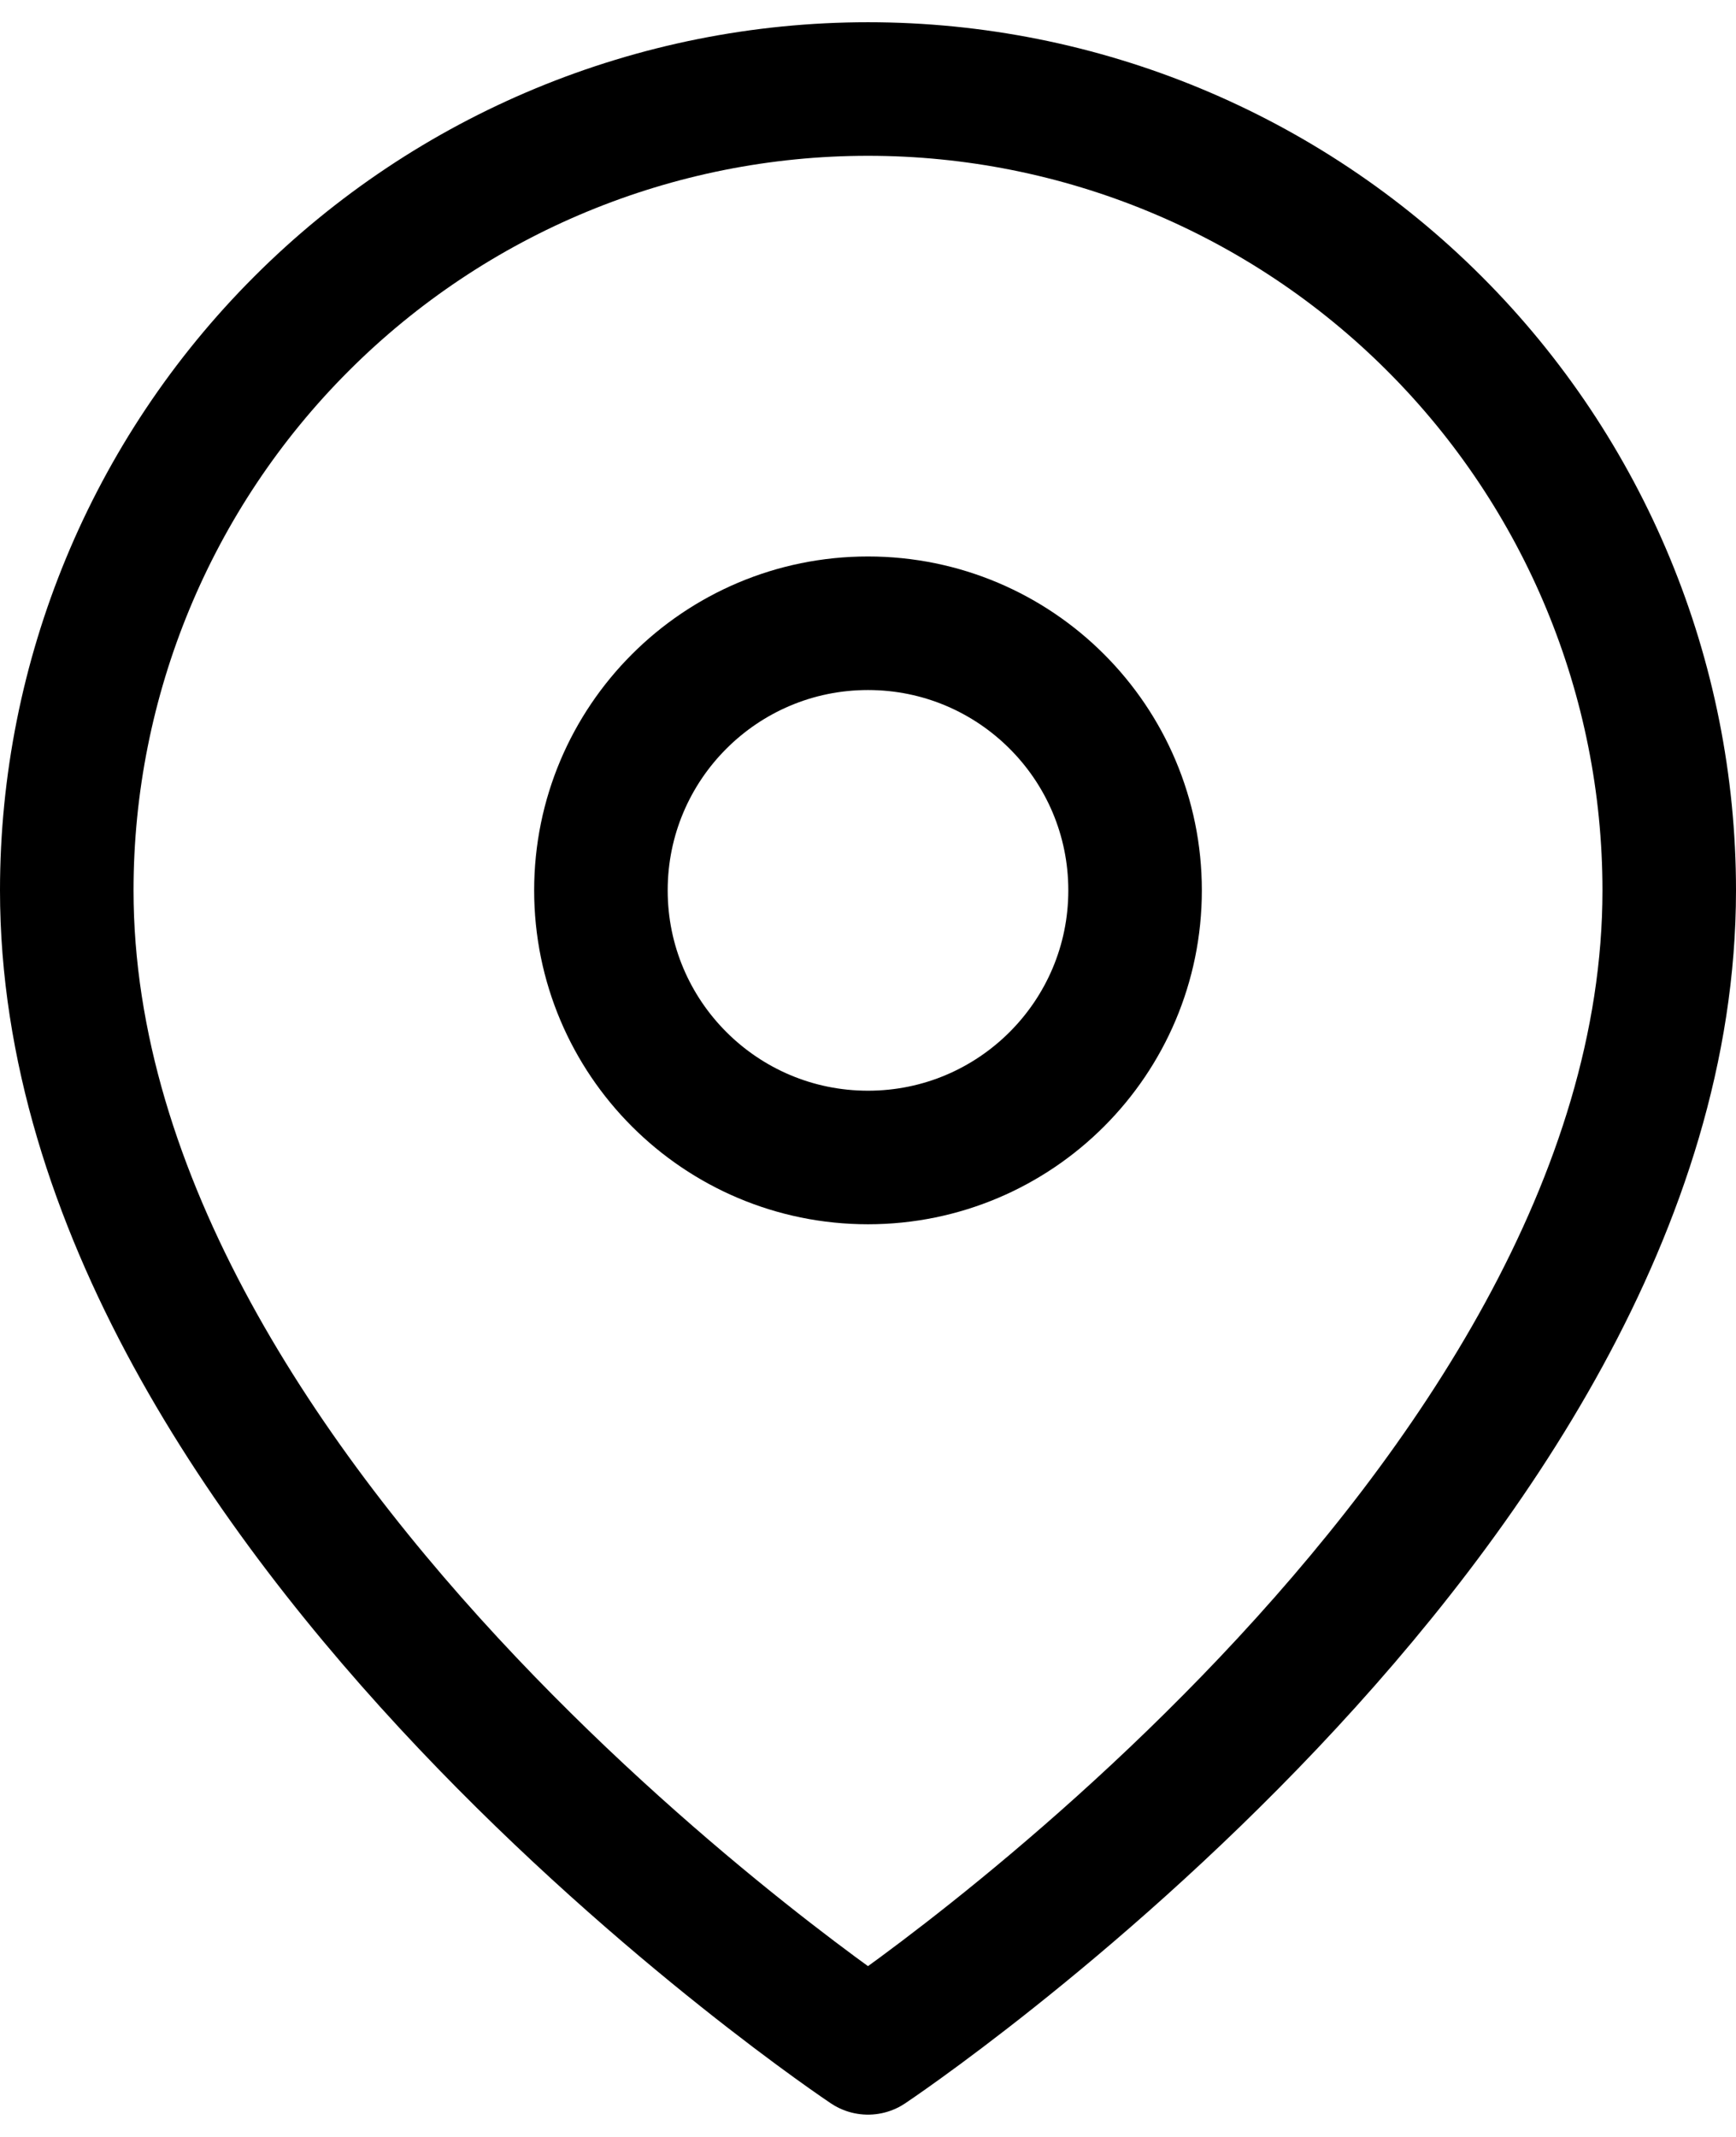
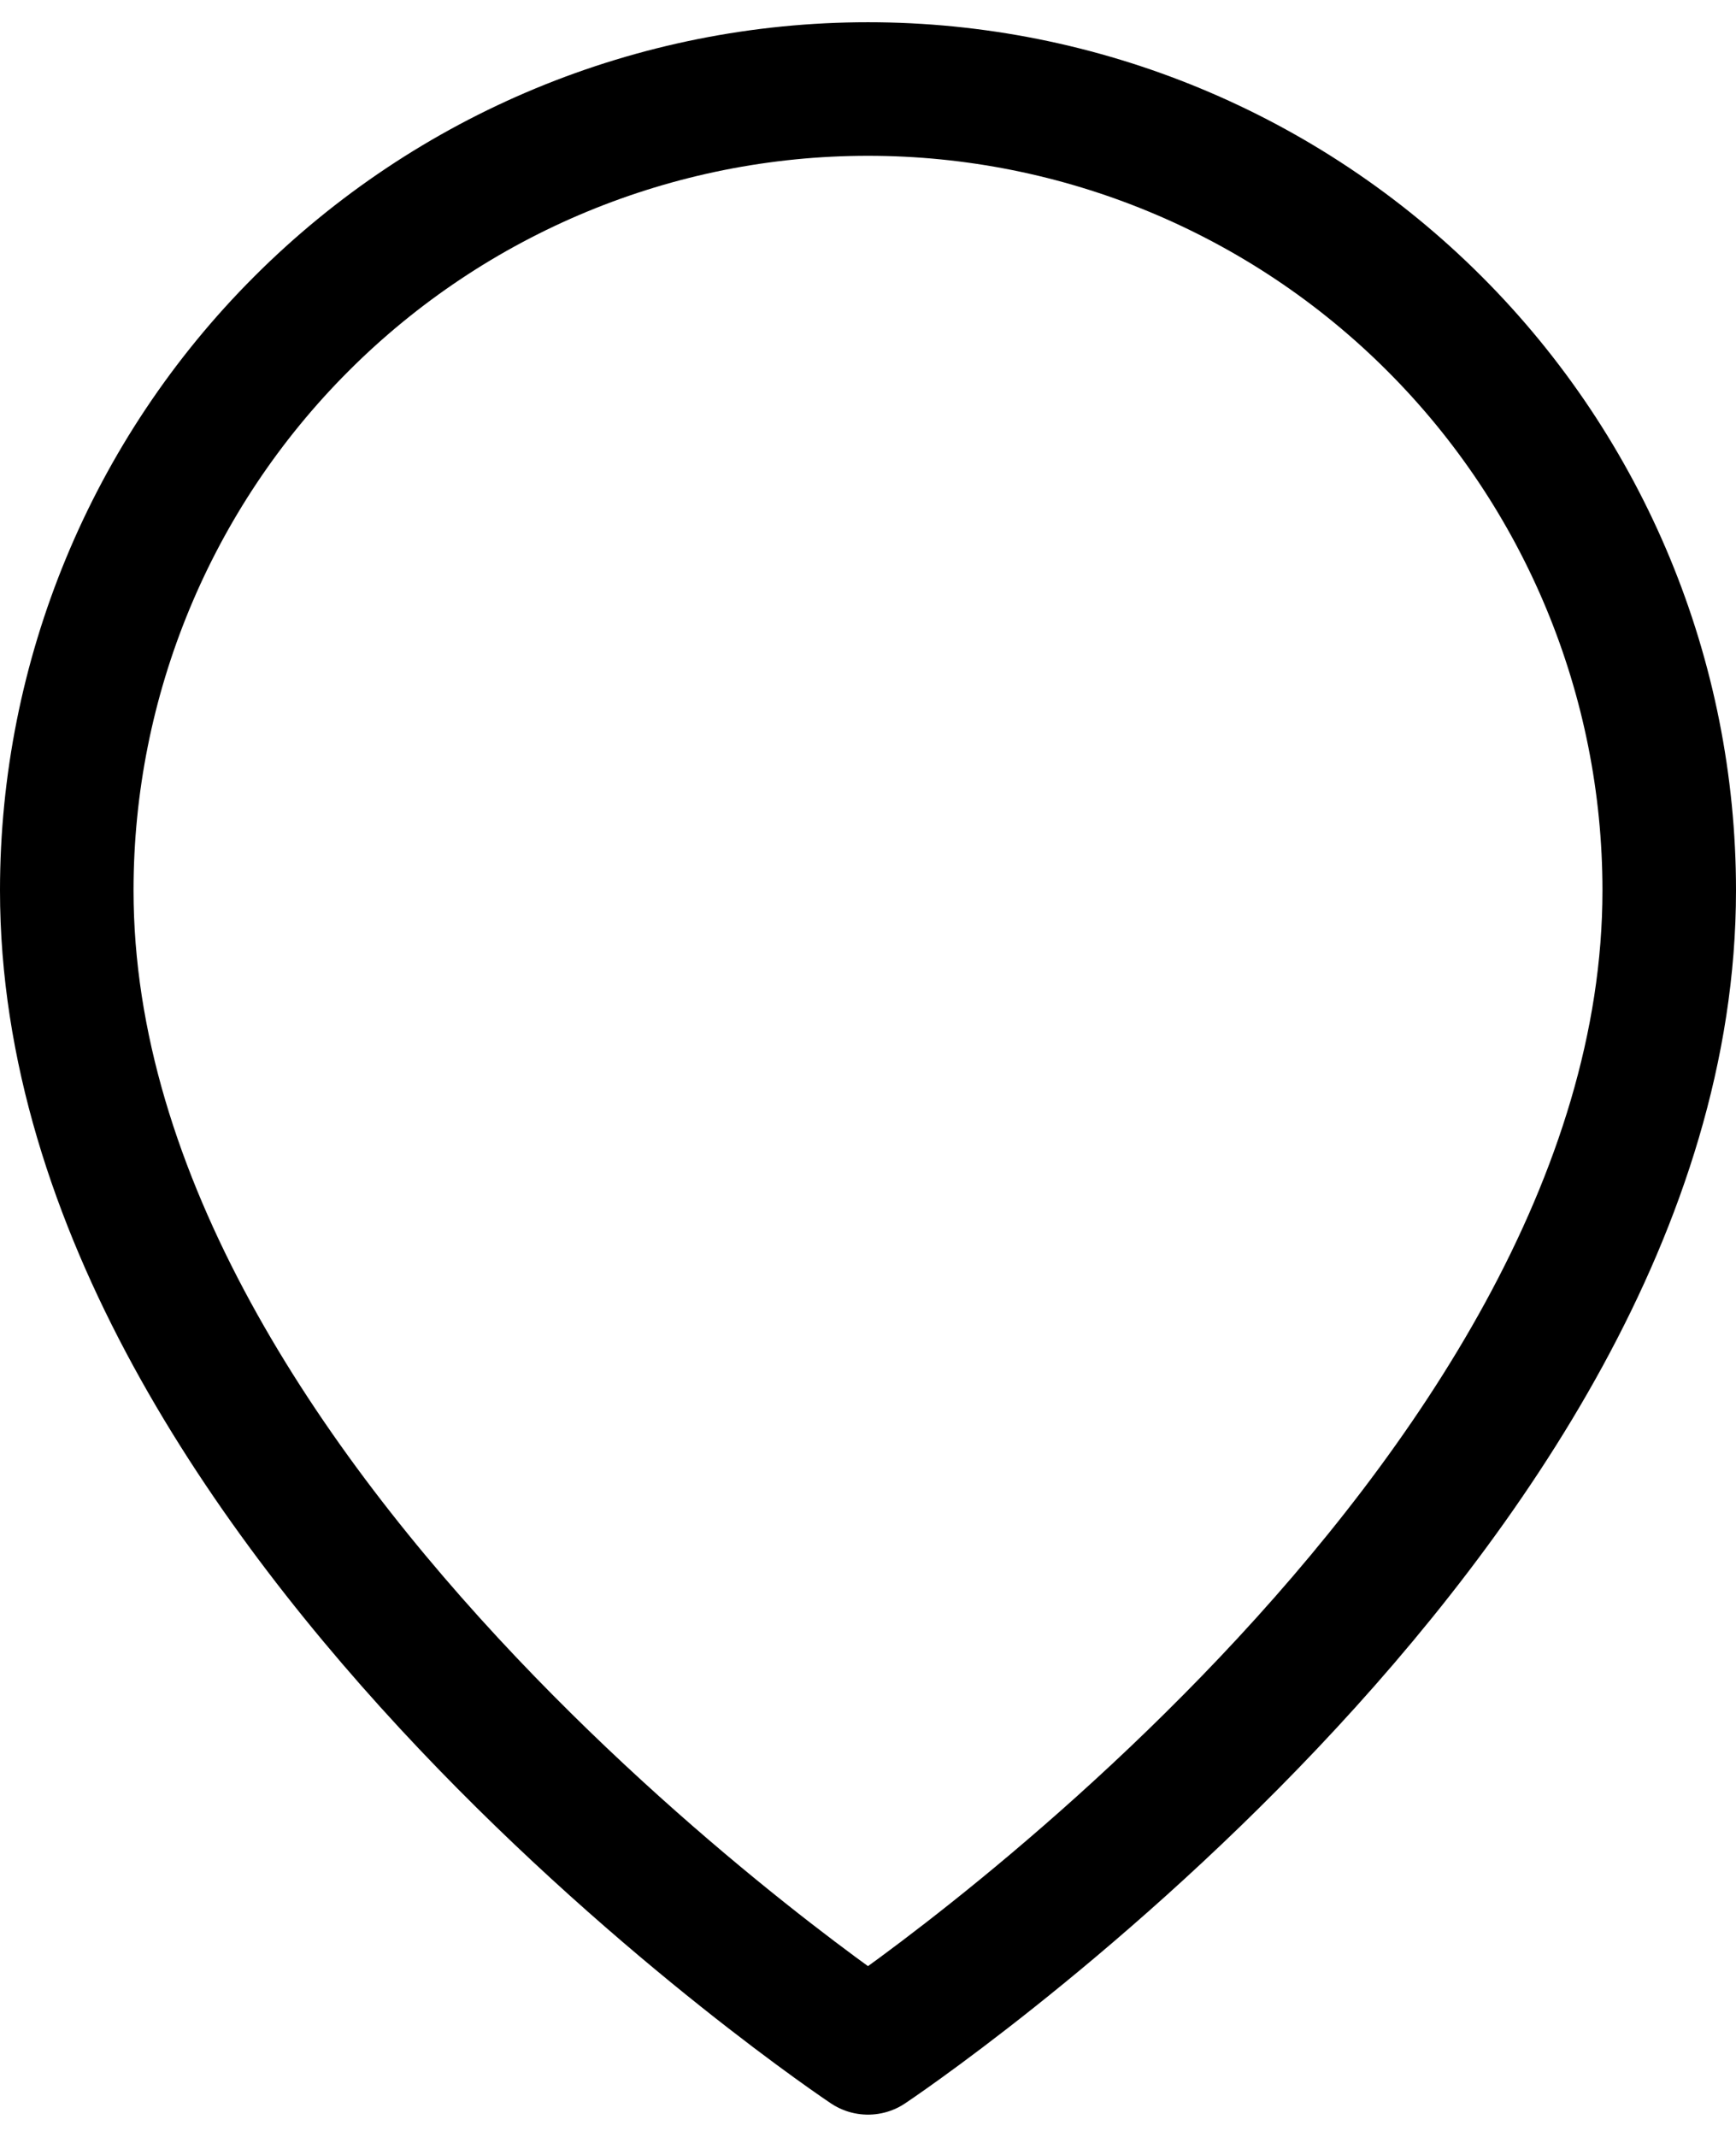
<svg xmlns="http://www.w3.org/2000/svg" width="26" height="32" viewBox="0 0 26 32" fill="none">
  <path d="M25 13.333C25 22.666 13 30.666 13 30.666C13 30.666 1 22.666 1 13.333C1 10.15 2.264 7.098 4.515 4.848C6.765 2.597 9.817 1.333 13 1.333C16.183 1.333 19.235 2.597 21.485 4.848C23.736 7.098 25 10.15 25 13.333Z" stroke="black" stroke-width="2" stroke-linecap="round" stroke-linejoin="round" />
-   <path d="M13 17.333C15.209 17.333 17 15.542 17 13.333C17 11.124 15.209 9.333 13 9.333C10.791 9.333 9 11.124 9 13.333C9 15.542 10.791 17.333 13 17.333Z" stroke="black" stroke-width="2" stroke-linecap="round" stroke-linejoin="round" />
</svg>